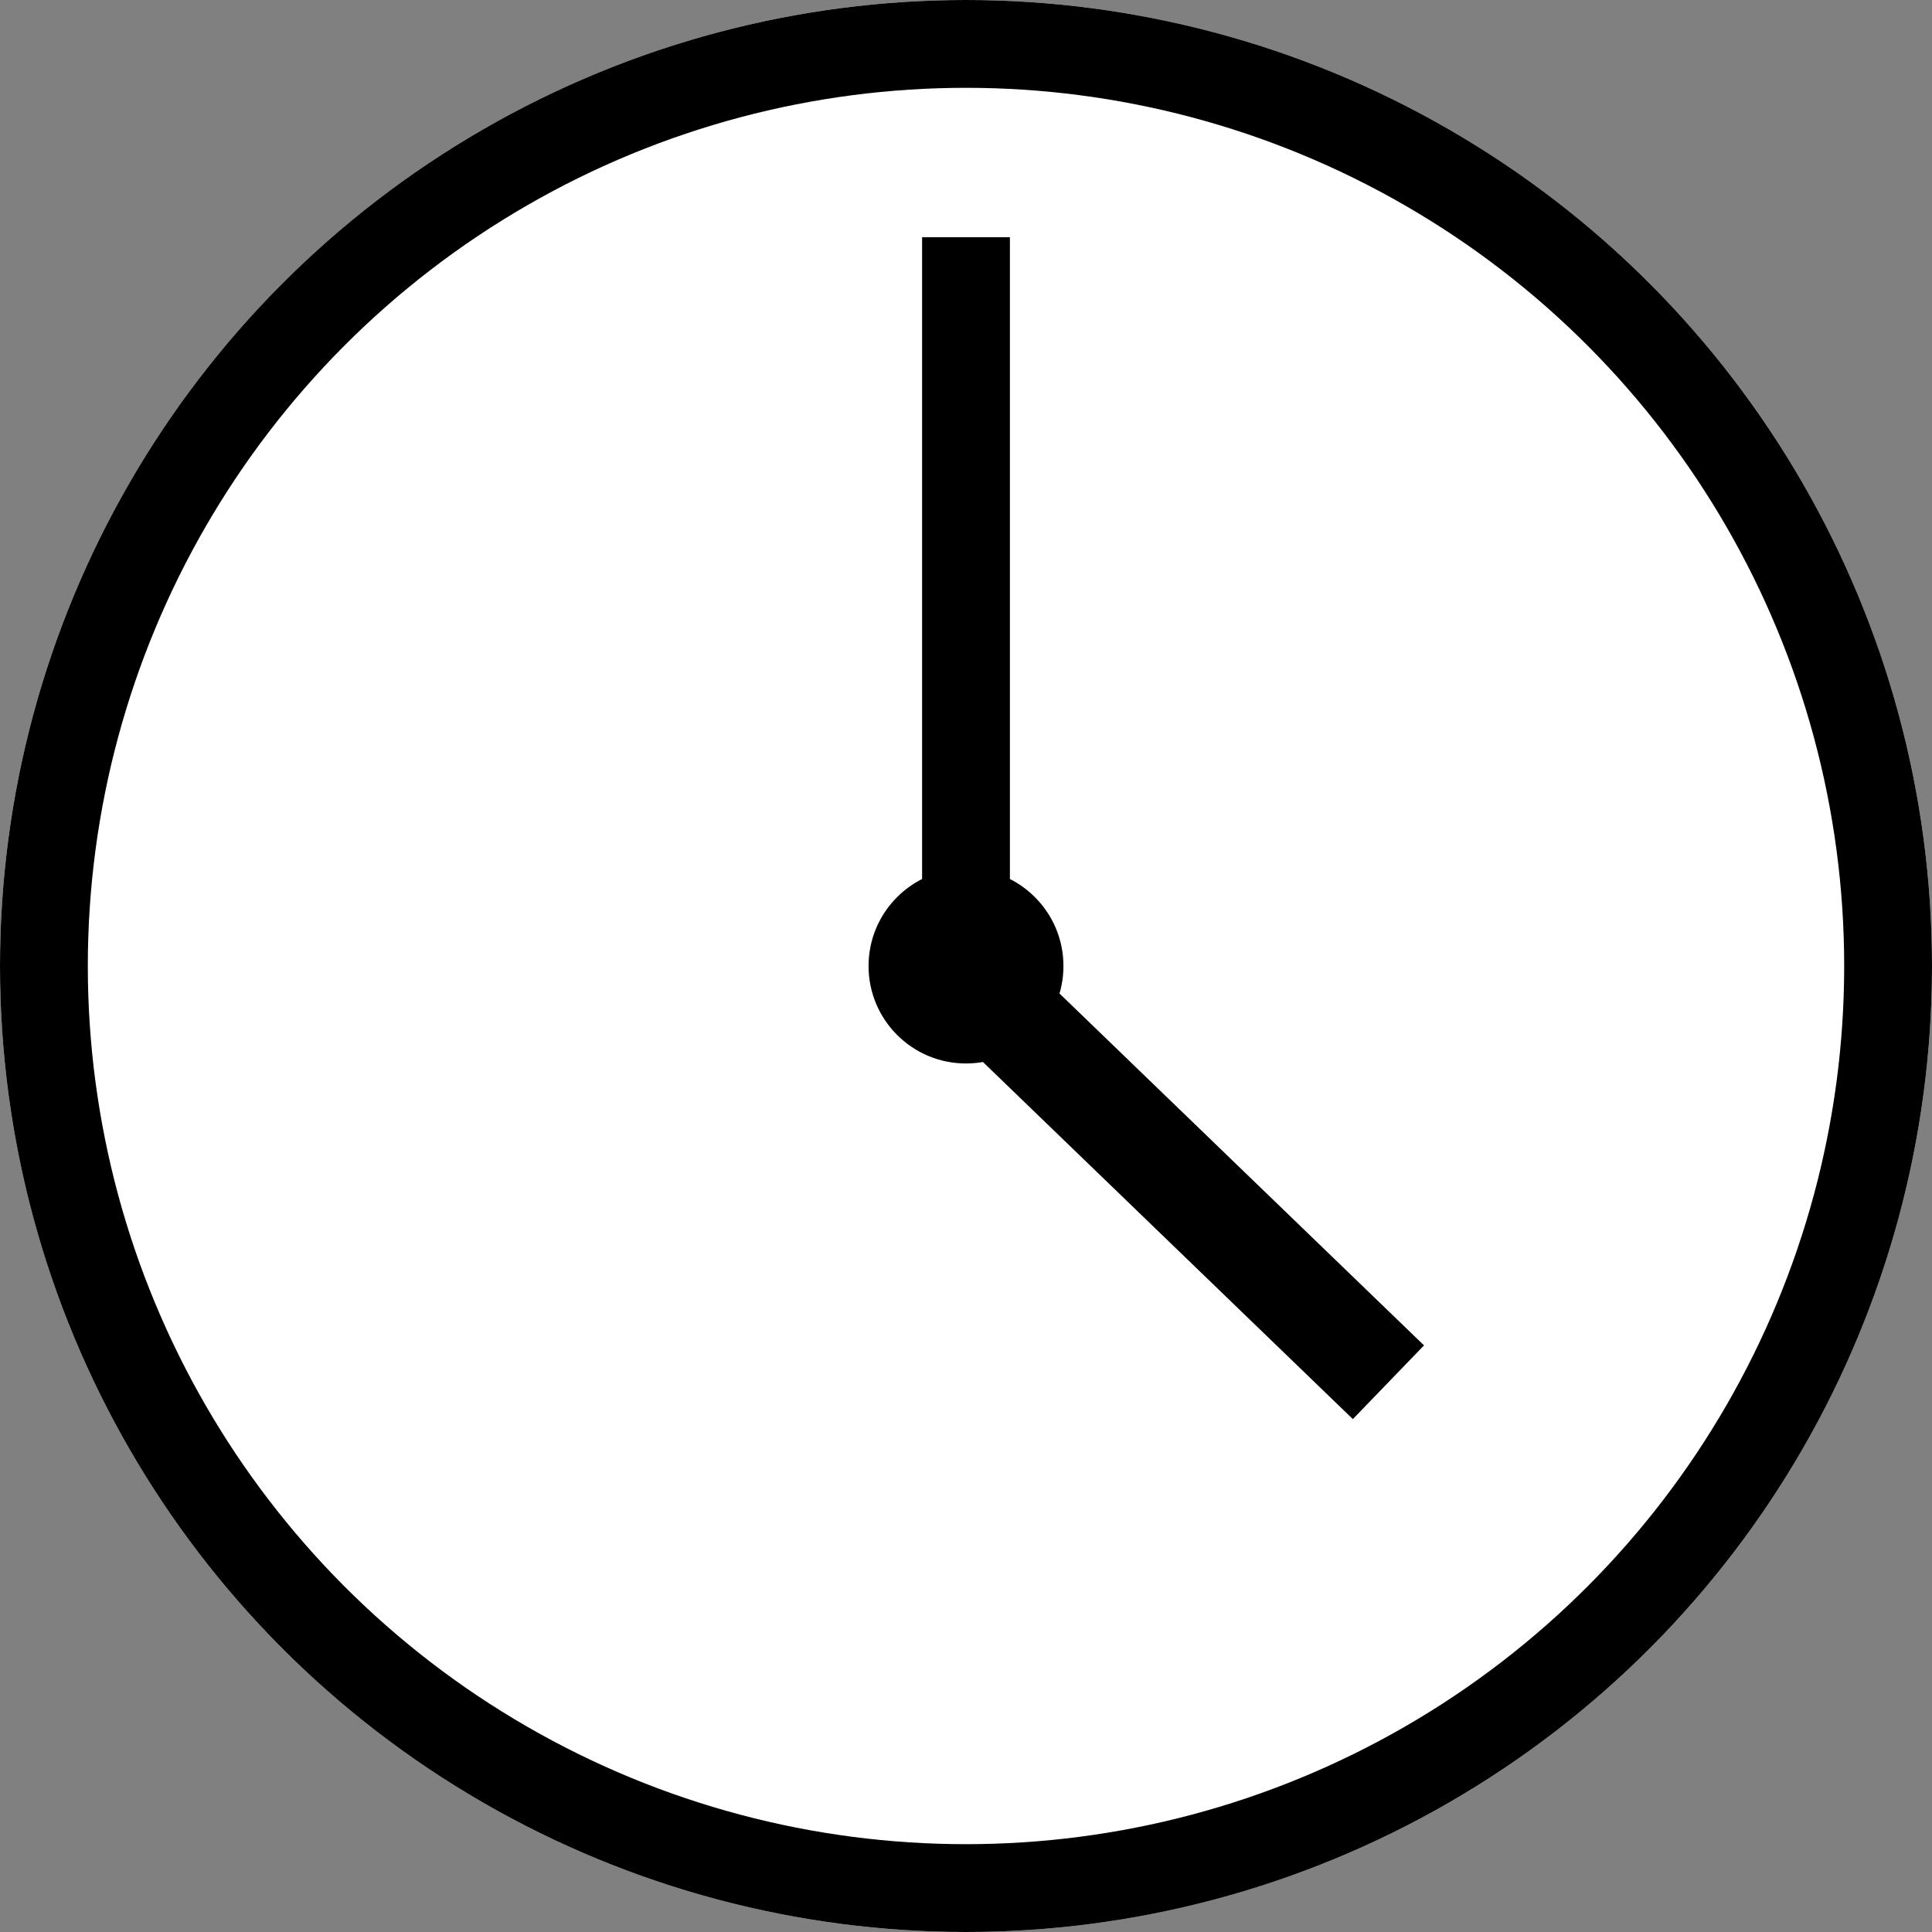
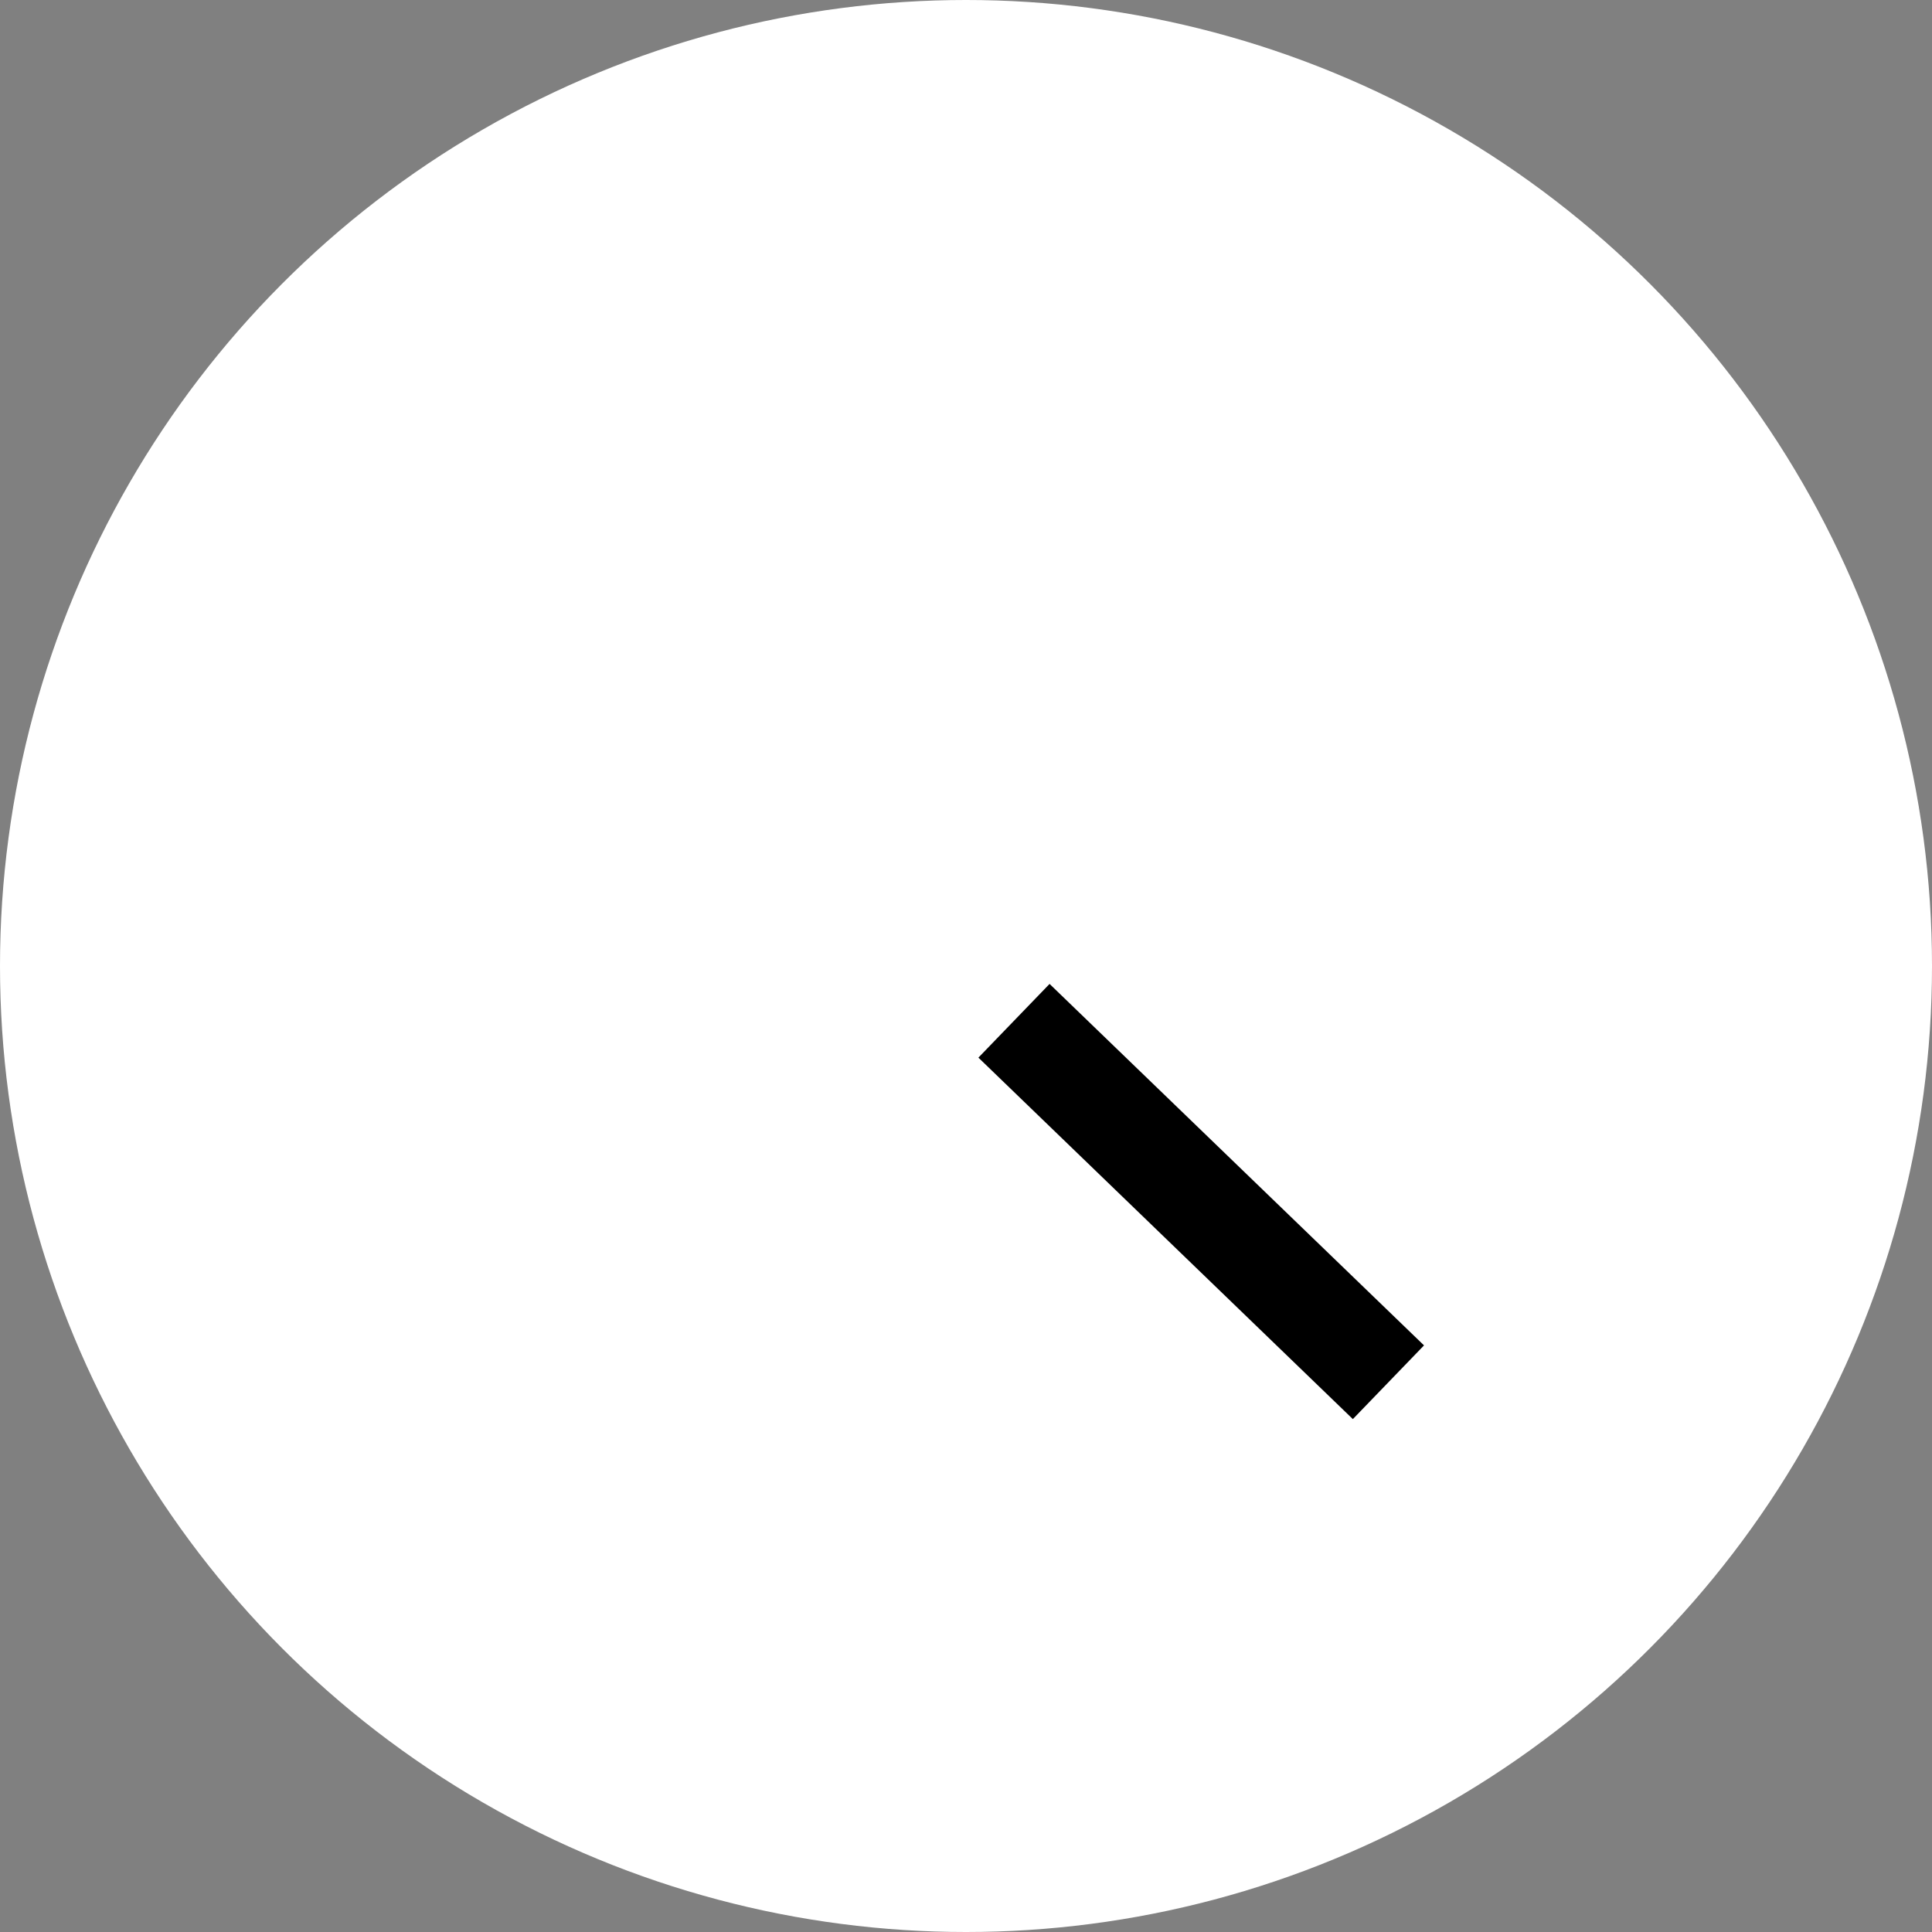
<svg xmlns="http://www.w3.org/2000/svg" id="clock_1600" width="66" height="66" viewBox="0 0 66 66">
  <rect x="0" y="0" width="66" height="66" fill="#808080" stroke="none" />
  <g id="グループ_38" data-name="グループ 38" transform="translate(4291 -17827)">
    <g id="楕円形_105" data-name="楕円形 105" transform="translate(-4291 17827)" fill="#fff" stroke="#000" stroke-width="3">
      <circle cx="33" cy="33" r="33" stroke="none" />
-       <circle cx="33" cy="33" r="31.5" fill="none" />
    </g>
-     <path id="パス_2887" data-name="パス 2887" d="M23.7,0H48.6" transform="translate(-4258 17883.703) rotate(-90)" fill="none" stroke="#000" stroke-width="3" />
    <path id="パス_2888" data-name="パス 2888" d="M437.762,3934.127l17.769-.615" transform="matrix(0.695, 0.719, -0.719, 0.695, -1731.968, 14812.902)" fill="none" stroke="#000" stroke-width="3.5" />
-     <circle id="楕円形_106" data-name="楕円形 106" cx="3.329" cy="3.329" r="3.329" transform="translate(-4261.329 17856.672)" />
  </g>
</svg>